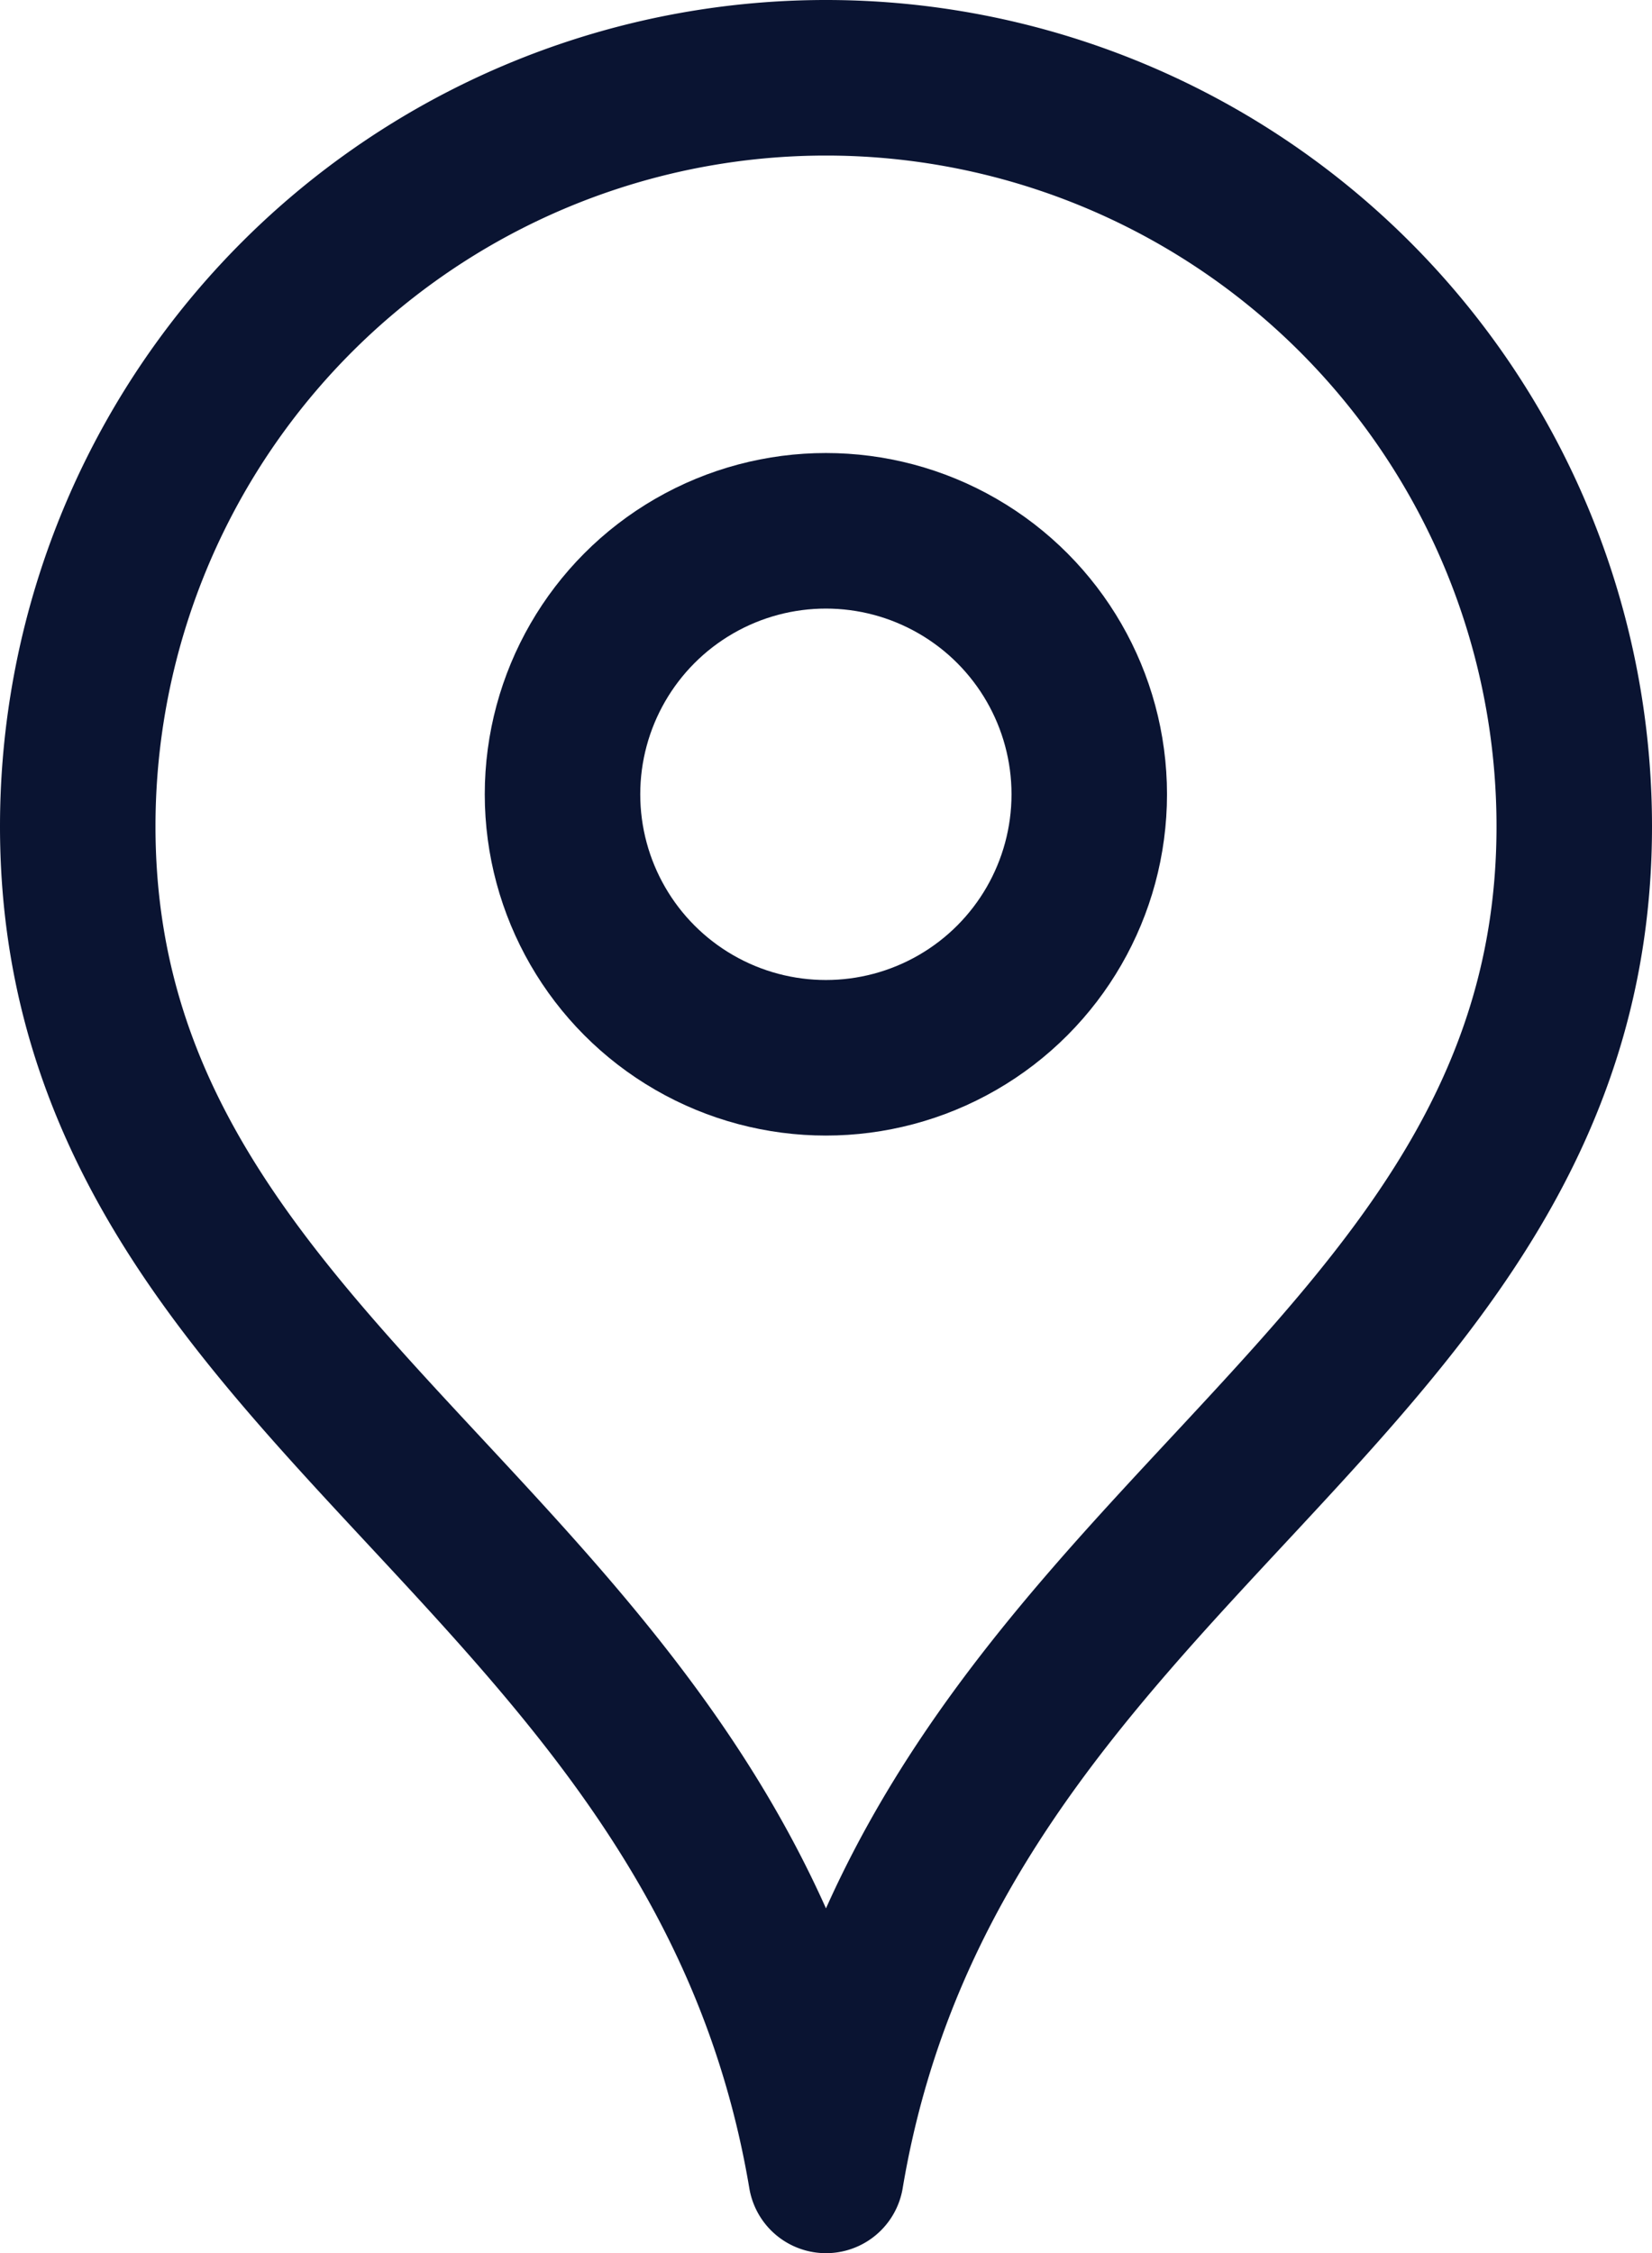
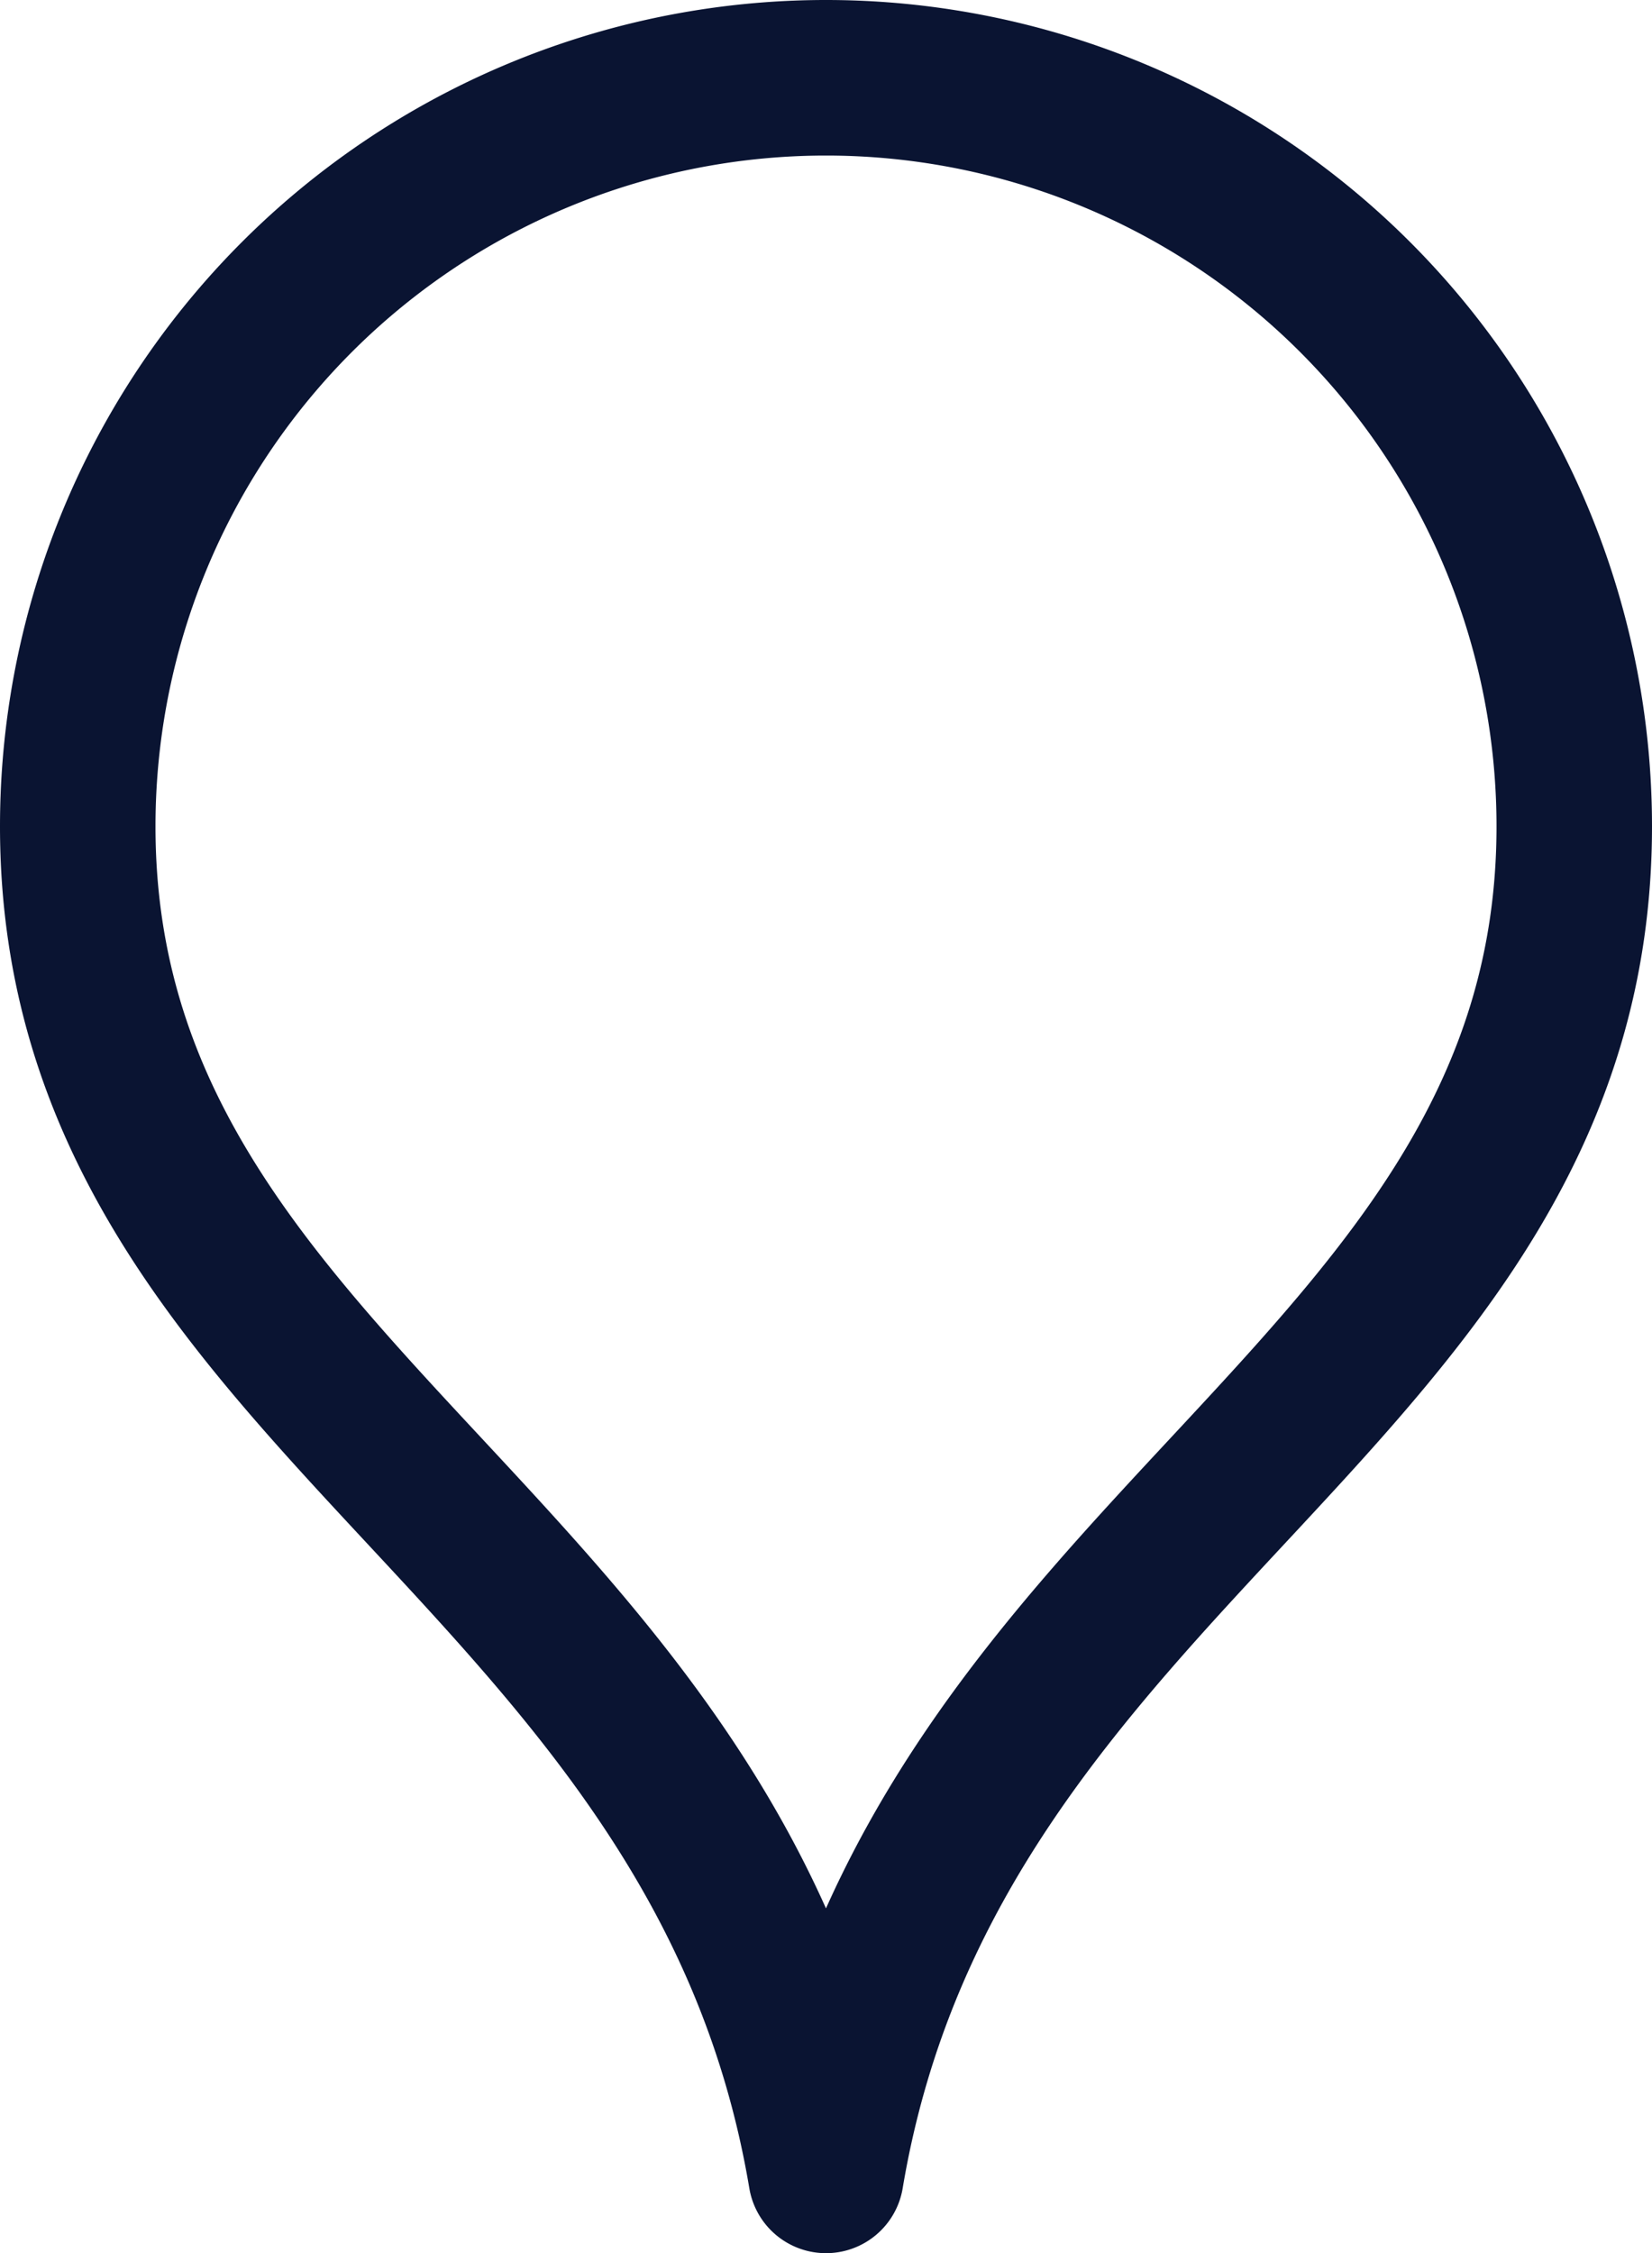
<svg xmlns="http://www.w3.org/2000/svg" width="13.812" height="18.83" viewBox="0 0 13.812 18.83">
  <g id="Group_3854" data-name="Group 3854" transform="translate(0.65 0.65)">
    <path id="Path_7263" data-name="Path 7263" d="M6.756,18.03c.888-5.286,6.256-6.507,6.256-11.274A6.256,6.256,0,0,0,.5,6.756C.5,11.522,5.867,12.744,6.756,18.03Z" transform="translate(-0.5 -0.5)" fill="none" stroke="#0a1432" stroke-linecap="round" stroke-linejoin="round" stroke-width="1.3" />
-     <ellipse id="Ellipse_10" data-name="Ellipse 10" cx="2.202" cy="2.202" rx="2.202" ry="2.202" transform="translate(4.053 3.786)" fill="none" stroke="#0a1432" stroke-linecap="round" stroke-linejoin="round" stroke-width="1.3" />
  </g>
</svg>